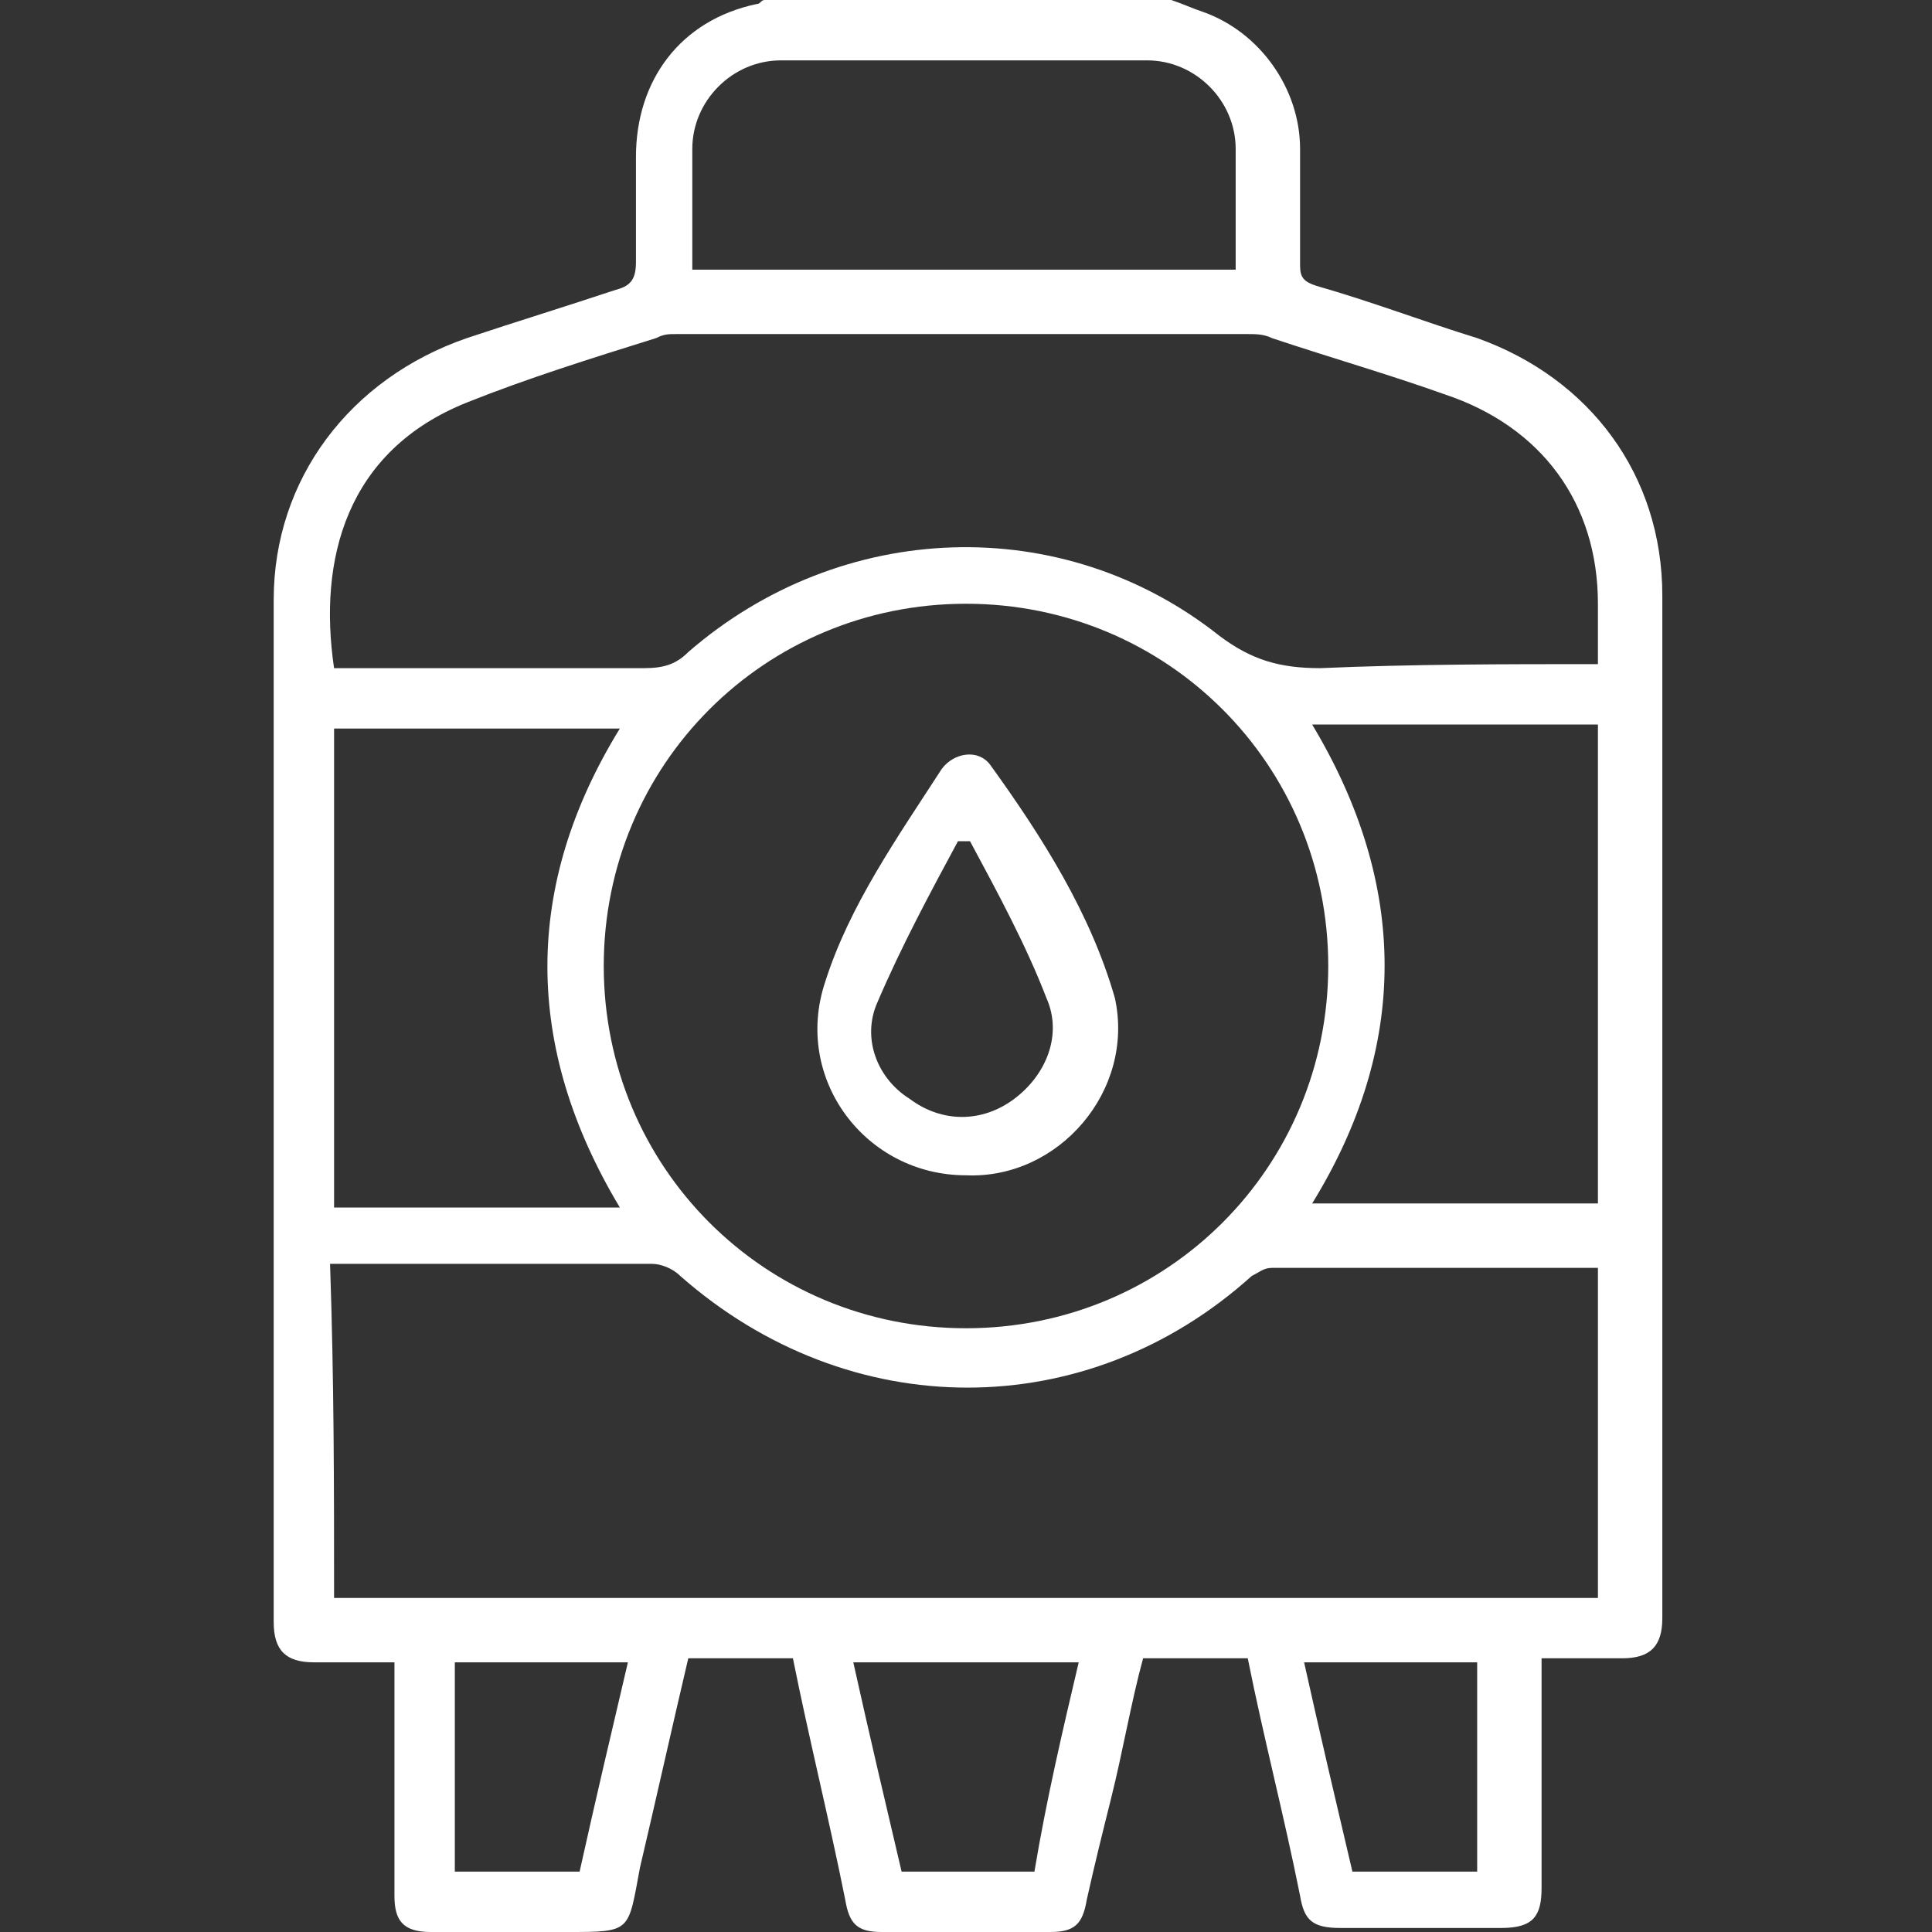
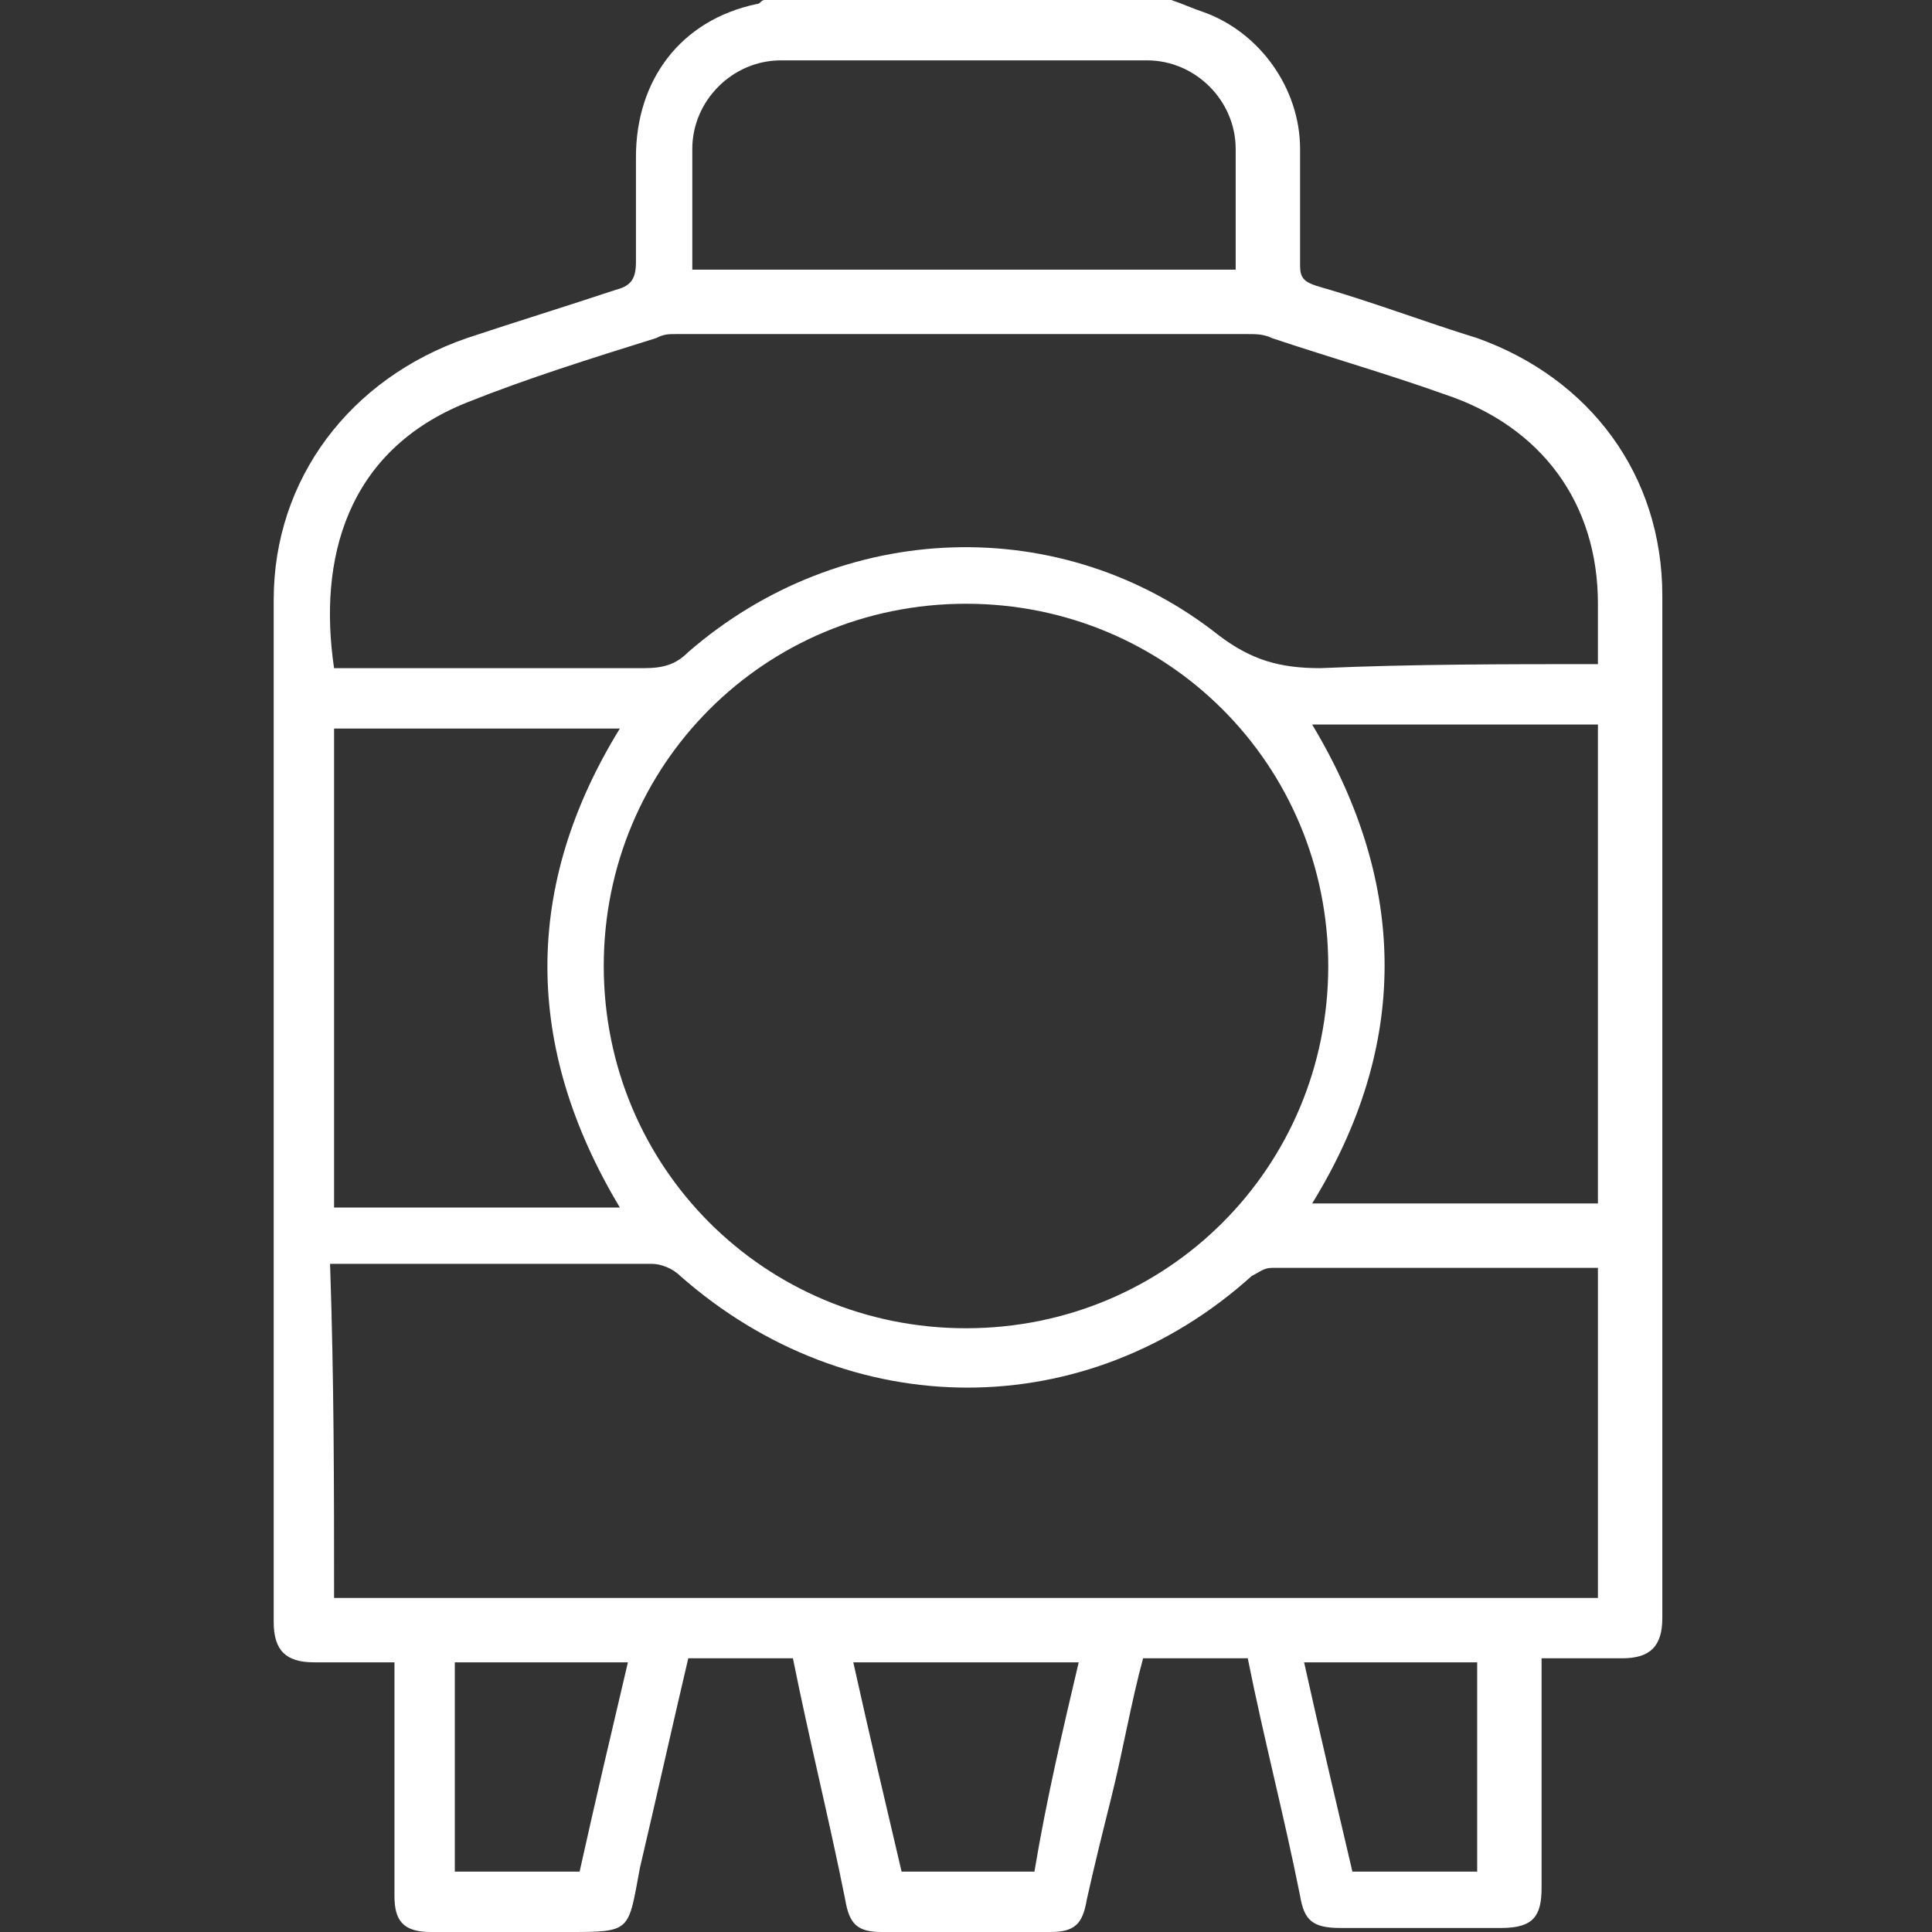
<svg xmlns="http://www.w3.org/2000/svg" version="1.1" id="Layer_1" x="0px" y="0px" viewBox="0 0 48 48" style="enable-background:new 0 0 48 48;" xml:space="preserve">
  <rect x="0" y="0" width="48" height="48" fill="#333333" stroke="none" />
  <style type="text/css">
	.st0{fill:#FFFFFF;}
</style>
  <g>
    <path class="st0" d="M29.1,0c0.3,0.1,0.5,0.2,0.8,0.3c1.4,0.5,2.4,1.9,2.4,3.4c0,1,0,1.9,0,2.9c0,0.3,0.1,0.4,0.4,0.5   c1.4,0.4,2.7,0.9,4,1.3c2.8,1,4.6,3.4,4.6,6.4c0,8.5,0,17,0,25.4c0,0.7-0.3,1-1,1c-0.7,0-1.3,0-2,0c0,0.2,0,0.4,0,0.5   c0,1.7,0,3.5,0,5.2c0,0.7-0.2,1-1,1c-1.3,0-2.7,0-4,0c-0.7,0-0.9-0.2-1-0.8c-0.4-2-0.9-3.9-1.3-5.9c-0.8,0-1.7,0-2.6,0   c-0.3,1.1-0.5,2.3-0.8,3.5c-0.2,0.8-0.4,1.6-0.6,2.5c-0.1,0.6-0.3,0.8-0.9,0.8c-1.4,0-2.8,0-4.2,0c-0.6,0-0.8-0.2-0.9-0.8   c-0.4-2-0.9-4-1.3-6c-0.8,0-1.7,0-2.6,0c-0.4,1.7-0.8,3.5-1.2,5.2C15.6,48,15.7,48,14.1,48c-1.1,0-2.2,0-3.4,0   c-0.7,0-0.9-0.3-0.9-0.9c0-1.7,0-3.5,0-5.2c0-0.2,0-0.3,0-0.6c-0.7,0-1.4,0-2,0c-0.7,0-1-0.3-1-1c0-8.5,0-17,0-25.4   c0-3,1.9-5.5,4.8-6.5c1.2-0.4,2.5-0.8,3.7-1.2c0.4-0.1,0.5-0.3,0.5-0.7c0-0.9,0-1.7,0-2.6c0-1.9,1.1-3.4,3-3.8   c0.1,0,0.1-0.1,0.2-0.1C22.3,0,25.7,0,29.1,0z M8.3,39.7c10.5,0,21,0,31.4,0c0-2.8,0-5.5,0-8.2c-2.7,0-5.4,0-8.1,0   c-0.2,0-0.3,0.1-0.5,0.2c-4.1,3.7-10,3.7-14.2,0c-0.2-0.2-0.5-0.3-0.7-0.3c-2.5,0-5,0-7.5,0c-0.2,0-0.3,0-0.5,0   C8.3,34.3,8.3,37,8.3,39.7z M39.7,16.5c0-0.5,0-1,0-1.5c0-2.5-1.4-4.4-3.8-5.2c-1.4-0.5-2.8-0.9-4.3-1.4c-0.2-0.1-0.4-0.1-0.6-0.1   c-4.7,0-9.4,0-14.2,0c-0.2,0-0.3,0-0.5,0.1c-1.6,0.5-3.2,1-4.7,1.6c-3,1.2-3.7,3.9-3.3,6.6c2.6,0,5.1,0,7.7,0   c0.5,0,0.8-0.1,1.1-0.4c3.8-3.3,9.3-3.5,13.2-0.4c0.8,0.6,1.5,0.8,2.5,0.8C35.1,16.5,37.4,16.5,39.7,16.5z M24,15c-5,0-9,4-9,9   c0,5,4,9,9,9c5,0,9-4,9-9C33,19,29,15,24,15z M39.7,18c-2.4,0-4.7,0-7.1,0c2.4,4,2.4,8,0,11.9c2.4,0,4.7,0,7.1,0   C39.7,26,39.7,22,39.7,18z M8.3,30c2.4,0,4.7,0,7.1,0c-2.4-4-2.4-8,0-11.9c-2.4,0-4.7,0-7.1,0C8.3,22,8.3,26,8.3,30z M30.7,6.7   c0-1.1,0-2.1,0-3c0-1.2-1-2.2-2.2-2.2c-3,0-6.1,0-9.1,0c-1.2,0-2.2,1-2.2,2.2c0,0.9,0,1.8,0,2.8c0,0.1,0,0.2,0,0.2   C21.8,6.7,26.2,6.7,30.7,6.7z M26.8,41.3c-1.9,0-3.7,0-5.6,0c0.4,1.8,0.8,3.5,1.2,5.2c1.1,0,2.2,0,3.3,0C26,44.7,26.4,43,26.8,41.3   z M14.4,46.5c0.4-1.8,0.8-3.5,1.2-5.2c-1.4,0-2.9,0-4.3,0c0,1.7,0,3.5,0,5.2C12.3,46.5,13.3,46.5,14.4,46.5z M36.7,41.3   c-1.5,0-2.9,0-4.3,0c0.4,1.8,0.8,3.5,1.2,5.2c1.1,0,2.1,0,3.1,0C36.7,44.7,36.7,43,36.7,41.3z" />
-     <path class="st0" d="M24,29.2c-2.5,0-4.3-2.4-3.5-4.8c0.6-1.9,1.8-3.6,2.9-5.3c0.3-0.4,0.9-0.5,1.2-0.1c1.3,1.8,2.5,3.7,3.1,5.8   C28.2,27.1,26.3,29.3,24,29.2z M24.1,20.9c-0.1,0-0.2,0-0.3,0c-0.7,1.3-1.4,2.6-2,4c-0.4,0.9,0,1.9,0.8,2.4c0.8,0.6,1.8,0.6,2.6,0   c0.8-0.6,1.2-1.6,0.8-2.5C25.5,23.5,24.8,22.2,24.1,20.9z" />
  </g>
</svg>